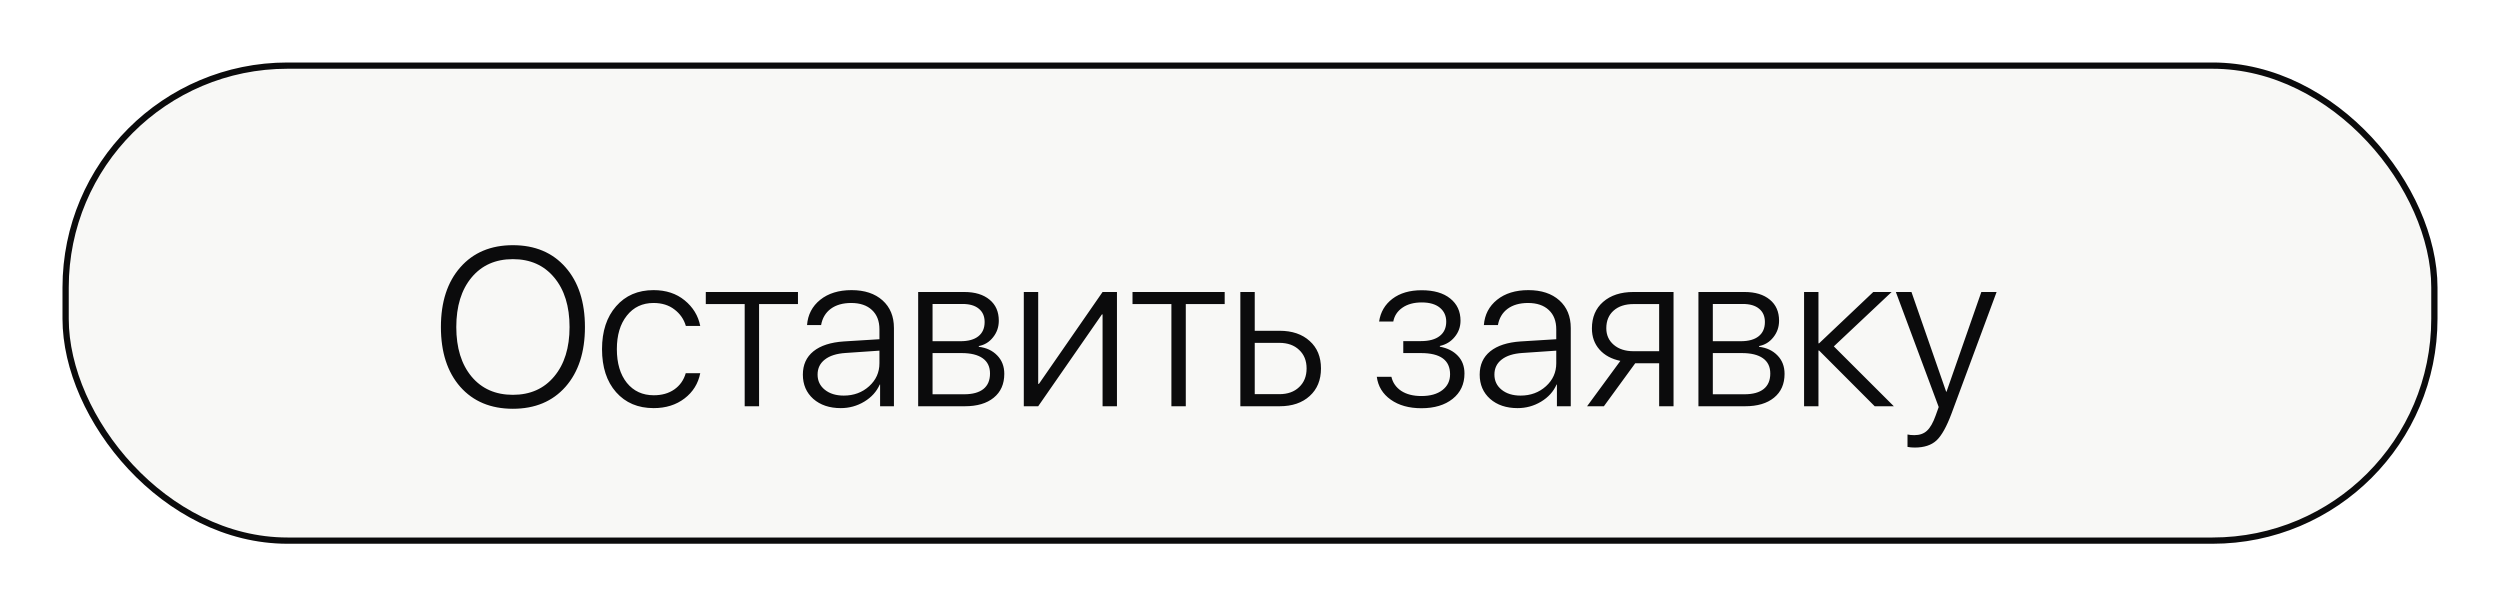
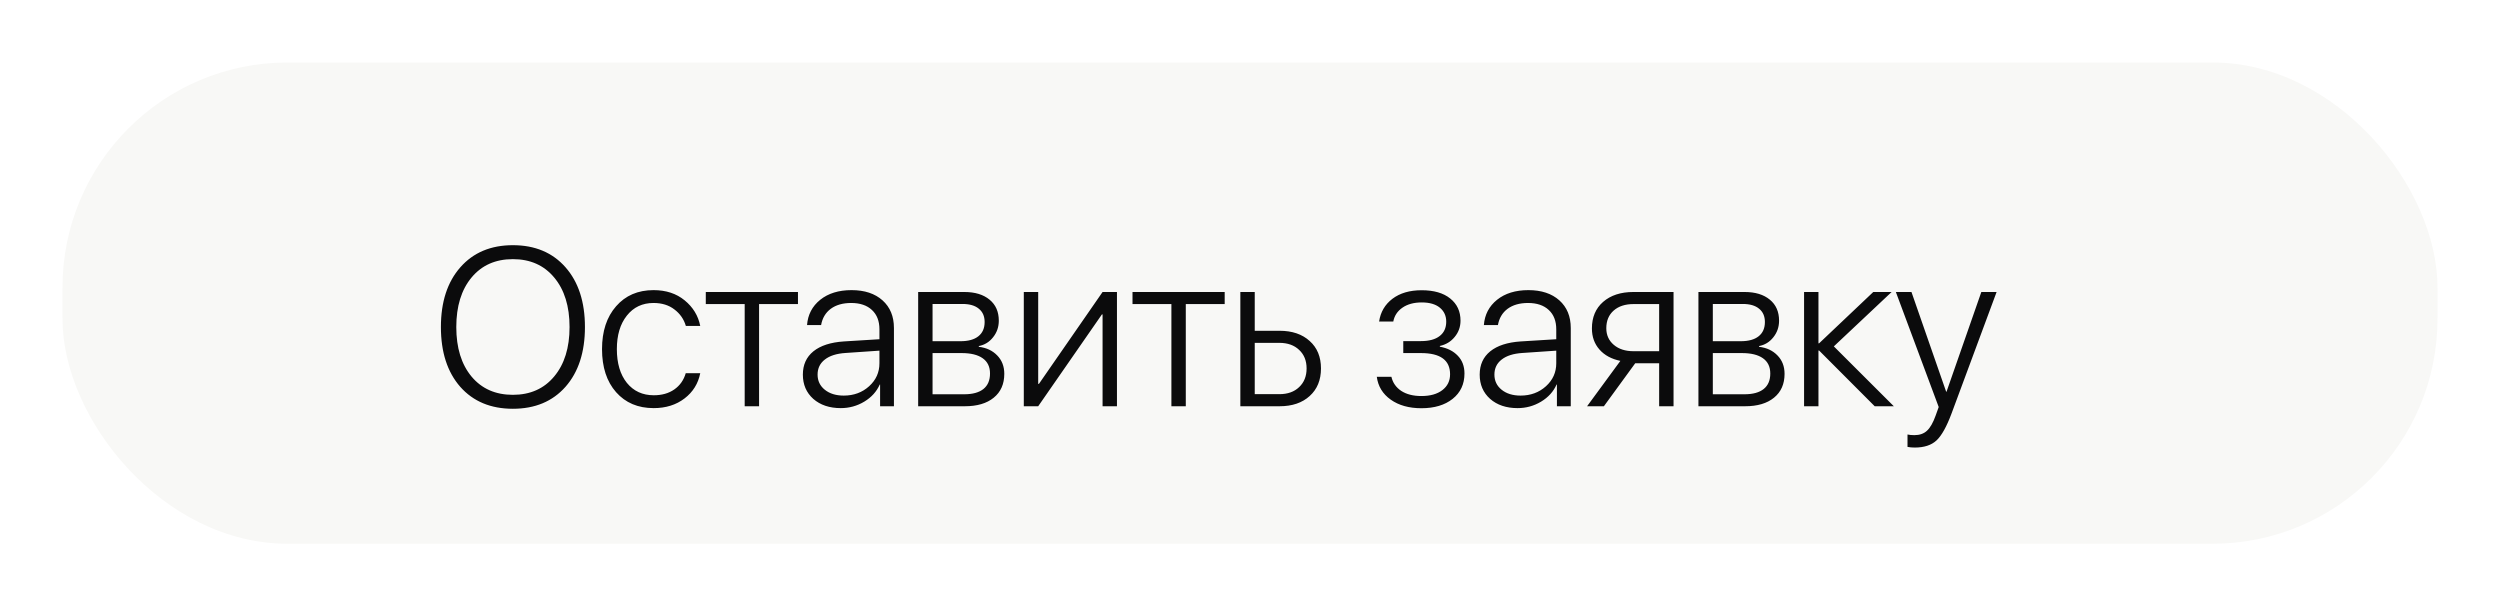
<svg xmlns="http://www.w3.org/2000/svg" width="400" height="97" viewBox="0 0 400 97" fill="none">
  <g filter="url(#filter0_d)">
    <rect x="10" y="14" width="380" height="77" rx="36" fill="#F8F8F6" />
-     <rect x="10.5" y="14.5" width="379" height="76" rx="35.5" stroke="#0B0B0C" />
  </g>
  <path d="M82.059 39.23C85.598 39.23 88.405 40.408 90.479 42.764C92.553 45.119 93.59 48.307 93.59 52.326C93.59 56.346 92.553 59.533 90.479 61.889C88.405 64.232 85.598 65.404 82.059 65.404C78.52 65.404 75.713 64.232 73.639 61.889C71.577 59.533 70.545 56.346 70.545 52.326C70.545 48.307 71.582 45.119 73.657 42.764C75.731 40.408 78.532 39.23 82.059 39.23ZM88.668 44.398C87.04 42.441 84.836 41.463 82.059 41.463C79.282 41.463 77.079 42.441 75.45 44.398C73.821 46.355 73.006 48.998 73.006 52.326C73.006 55.654 73.821 58.297 75.45 60.254C77.079 62.199 79.282 63.172 82.059 63.172C84.836 63.172 87.04 62.193 88.668 60.236C90.309 58.279 91.129 55.643 91.129 52.326C91.129 48.998 90.309 46.355 88.668 44.398ZM112.039 52.15H109.736C109.42 51.072 108.81 50.193 107.908 49.514C107.017 48.822 105.904 48.477 104.568 48.477C102.787 48.477 101.363 49.15 100.297 50.498C99.23 51.834 98.697 53.621 98.697 55.859C98.697 58.121 99.23 59.92 100.297 61.256C101.375 62.58 102.81 63.242 104.603 63.242C105.904 63.242 107 62.932 107.89 62.31C108.793 61.678 109.402 60.81 109.719 59.709H112.039C111.711 61.373 110.873 62.721 109.525 63.752C108.178 64.783 106.531 65.299 104.586 65.299C102.078 65.299 100.074 64.449 98.574 62.75C97.074 61.051 96.324 58.754 96.324 55.859C96.324 53 97.074 50.715 98.574 49.004C100.074 47.281 102.072 46.42 104.568 46.42C106.56 46.42 108.219 46.965 109.543 48.055C110.879 49.145 111.711 50.51 112.039 52.15ZM127.675 46.719V48.652H121.452V65H119.15V48.652H112.927V46.719H127.675ZM134.997 63.295C136.602 63.295 137.956 62.797 139.057 61.801C140.159 60.805 140.71 59.58 140.71 58.127V56.105L135.295 56.475C133.854 56.568 132.747 56.92 131.973 57.529C131.2 58.127 130.813 58.93 130.813 59.938C130.813 60.934 131.2 61.742 131.973 62.363C132.747 62.984 133.754 63.295 134.997 63.295ZM134.522 65.299C132.717 65.299 131.252 64.807 130.127 63.822C129.014 62.826 128.458 61.531 128.458 59.938C128.458 58.367 129.02 57.125 130.145 56.211C131.282 55.297 132.905 54.77 135.014 54.629L140.71 54.277V52.695C140.71 51.371 140.311 50.34 139.514 49.602C138.717 48.852 137.61 48.477 136.192 48.477C134.856 48.477 133.766 48.787 132.922 49.408C132.09 50.029 131.575 50.897 131.376 52.01H129.126C129.254 50.346 129.958 48.998 131.235 47.967C132.524 46.935 134.194 46.42 136.245 46.42C138.331 46.42 139.983 46.965 141.202 48.055C142.42 49.145 143.03 50.621 143.03 52.484V65H140.815V61.52H140.762C140.258 62.656 139.432 63.57 138.284 64.262C137.135 64.953 135.881 65.299 134.522 65.299ZM154.008 48.635H149.209V54.594H153.674C154.928 54.594 155.883 54.33 156.539 53.803C157.207 53.275 157.541 52.514 157.541 51.518C157.541 50.603 157.23 49.895 156.609 49.391C156 48.887 155.133 48.635 154.008 48.635ZM153.85 56.492H149.209V63.084H154.271C155.619 63.084 156.644 62.803 157.348 62.24C158.051 61.678 158.402 60.852 158.402 59.762C158.402 58.684 158.01 57.869 157.225 57.318C156.451 56.768 155.326 56.492 153.85 56.492ZM146.906 65V46.719H154.289C156 46.719 157.348 47.129 158.332 47.949C159.316 48.758 159.809 49.877 159.809 51.307C159.809 52.315 159.504 53.199 158.894 53.961C158.297 54.723 157.535 55.191 156.609 55.367V55.49C157.816 55.631 158.795 56.088 159.545 56.861C160.307 57.635 160.687 58.619 160.687 59.815C160.687 61.443 160.125 62.715 159 63.629C157.887 64.543 156.346 65 154.377 65H146.906ZM166.111 65H163.808V46.719H166.111V61.414H166.234L176.411 46.719H178.714V65H176.411V50.305H176.306L166.111 65ZM195.95 46.719V48.652H189.727V65H187.424V48.652H181.202V46.719H195.95ZM204.695 54.857H200.758V63.066H204.695C206.02 63.066 207.074 62.691 207.859 61.941C208.656 61.191 209.055 60.195 209.055 58.953C209.055 57.711 208.656 56.721 207.859 55.982C207.074 55.232 206.02 54.857 204.695 54.857ZM198.455 65V46.719H200.758V52.924H204.73C206.746 52.924 208.352 53.469 209.547 54.559C210.754 55.637 211.357 57.102 211.357 58.953C211.357 60.805 210.754 62.275 209.547 63.365C208.352 64.455 206.746 65 204.73 65H198.455ZM227.425 65.316C225.444 65.316 223.809 64.859 222.52 63.945C221.231 63.031 220.487 61.812 220.288 60.289H222.626C222.837 61.227 223.358 61.977 224.19 62.539C225.034 63.09 226.112 63.365 227.425 63.365C228.842 63.365 229.962 63.049 230.782 62.416C231.602 61.783 232.012 60.94 232.012 59.885C232.012 57.623 230.46 56.492 227.354 56.492H224.524V54.576H227.354C228.655 54.576 229.651 54.307 230.342 53.768C231.046 53.228 231.397 52.461 231.397 51.465C231.397 50.539 231.057 49.795 230.378 49.232C229.698 48.67 228.731 48.389 227.477 48.389C226.223 48.389 225.192 48.67 224.384 49.232C223.587 49.783 223.1 50.522 222.925 51.447H220.657C220.88 49.935 221.589 48.723 222.784 47.809C223.991 46.895 225.55 46.438 227.46 46.438C229.417 46.438 230.94 46.877 232.03 47.756C233.132 48.635 233.682 49.818 233.682 51.307C233.682 52.291 233.372 53.158 232.751 53.908C232.141 54.658 231.35 55.139 230.378 55.35V55.473C231.596 55.695 232.557 56.182 233.26 56.932C233.964 57.67 234.315 58.613 234.315 59.762C234.315 61.461 233.682 62.815 232.417 63.822C231.163 64.818 229.499 65.316 227.425 65.316ZM243.289 63.295C244.895 63.295 246.248 62.797 247.35 61.801C248.451 60.805 249.002 59.58 249.002 58.127V56.105L243.588 56.475C242.147 56.568 241.039 56.92 240.266 57.529C239.492 58.127 239.106 58.93 239.106 59.938C239.106 60.934 239.492 61.742 240.266 62.363C241.039 62.984 242.047 63.295 243.289 63.295ZM242.815 65.299C241.01 65.299 239.545 64.807 238.42 63.822C237.307 62.826 236.75 61.531 236.75 59.938C236.75 58.367 237.313 57.125 238.438 56.211C239.574 55.297 241.197 54.77 243.307 54.629L249.002 54.277V52.695C249.002 51.371 248.604 50.34 247.807 49.602C247.01 48.852 245.902 48.477 244.484 48.477C243.148 48.477 242.059 48.787 241.215 49.408C240.383 50.029 239.867 50.897 239.668 52.01H237.418C237.547 50.346 238.25 48.998 239.527 47.967C240.816 46.935 242.486 46.42 244.537 46.42C246.623 46.42 248.275 46.965 249.494 48.055C250.713 49.145 251.322 50.621 251.322 52.484V65H249.107V61.52H249.055C248.551 62.656 247.725 63.57 246.576 64.262C245.428 64.953 244.174 65.299 242.815 65.299ZM261.369 56.193H265.464V48.652H261.369C260.033 48.652 258.972 48.998 258.187 49.69C257.402 50.381 257.009 51.324 257.009 52.52C257.009 53.609 257.408 54.494 258.205 55.174C259.001 55.853 260.056 56.193 261.369 56.193ZM265.464 65V58.127H261.632L256.622 65H253.933L259.259 57.74C257.841 57.447 256.728 56.844 255.919 55.93C255.111 55.016 254.706 53.891 254.706 52.555C254.706 50.762 255.304 49.344 256.499 48.301C257.706 47.246 259.324 46.719 261.351 46.719H267.767V65H265.464ZM278.85 48.635H274.052V54.594H278.516C279.77 54.594 280.725 54.33 281.382 53.803C282.05 53.275 282.384 52.514 282.384 51.518C282.384 50.603 282.073 49.895 281.452 49.391C280.843 48.887 279.975 48.635 278.85 48.635ZM278.692 56.492H274.052V63.084H279.114C280.462 63.084 281.487 62.803 282.19 62.24C282.893 61.678 283.245 60.852 283.245 59.762C283.245 58.684 282.852 57.869 282.067 57.318C281.294 56.768 280.169 56.492 278.692 56.492ZM271.749 65V46.719H279.132C280.843 46.719 282.19 47.129 283.175 47.949C284.159 48.758 284.651 49.877 284.651 51.307C284.651 52.315 284.346 53.199 283.737 53.961C283.139 54.723 282.378 55.191 281.452 55.367V55.49C282.659 55.631 283.637 56.088 284.387 56.861C285.149 57.635 285.53 58.619 285.53 59.815C285.53 61.443 284.968 62.715 283.843 63.629C282.729 64.543 281.188 65 279.22 65H271.749ZM293.414 55.42L303.012 65H299.953L291.059 56.088H290.953V65H288.651V46.719H290.953V54.928H291.059L299.725 46.719H302.66L293.414 55.42ZM306.361 71.609C305.939 71.609 305.552 71.574 305.201 71.504V69.518C305.482 69.588 305.851 69.623 306.308 69.623C307.14 69.623 307.808 69.389 308.312 68.92C308.828 68.451 309.291 67.643 309.701 66.494L310.193 65.123L303.337 46.719H305.834L311.388 62.68H311.441L317.013 46.719H319.457L312.267 66.107C311.47 68.252 310.662 69.705 309.841 70.467C309.021 71.228 307.861 71.609 306.361 71.609Z" fill="#0B0B0C" />
  <defs>
    <filter id="filter0_d" x="0" y="0" width="400" height="97" filterUnits="userSpaceOnUse" color-interpolation-filters="sRGB">
      <feFlood flood-opacity="0" result="BackgroundImageFix" />
      <feColorMatrix in="SourceAlpha" type="matrix" values="0 0 0 0 0 0 0 0 0 0 0 0 0 0 0 0 0 0 127 0" />
      <feOffset dy="-4" />
      <feGaussianBlur stdDeviation="5" />
      <feColorMatrix type="matrix" values="0 0 0 0 0 0 0 0 0 0 0 0 0 0 0 0 0 0 0.25 0" />
      <feBlend mode="normal" in2="BackgroundImageFix" result="effect1_dropShadow" />
      <feBlend mode="normal" in="SourceGraphic" in2="effect1_dropShadow" result="shape" />
    </filter>
  </defs>
</svg>